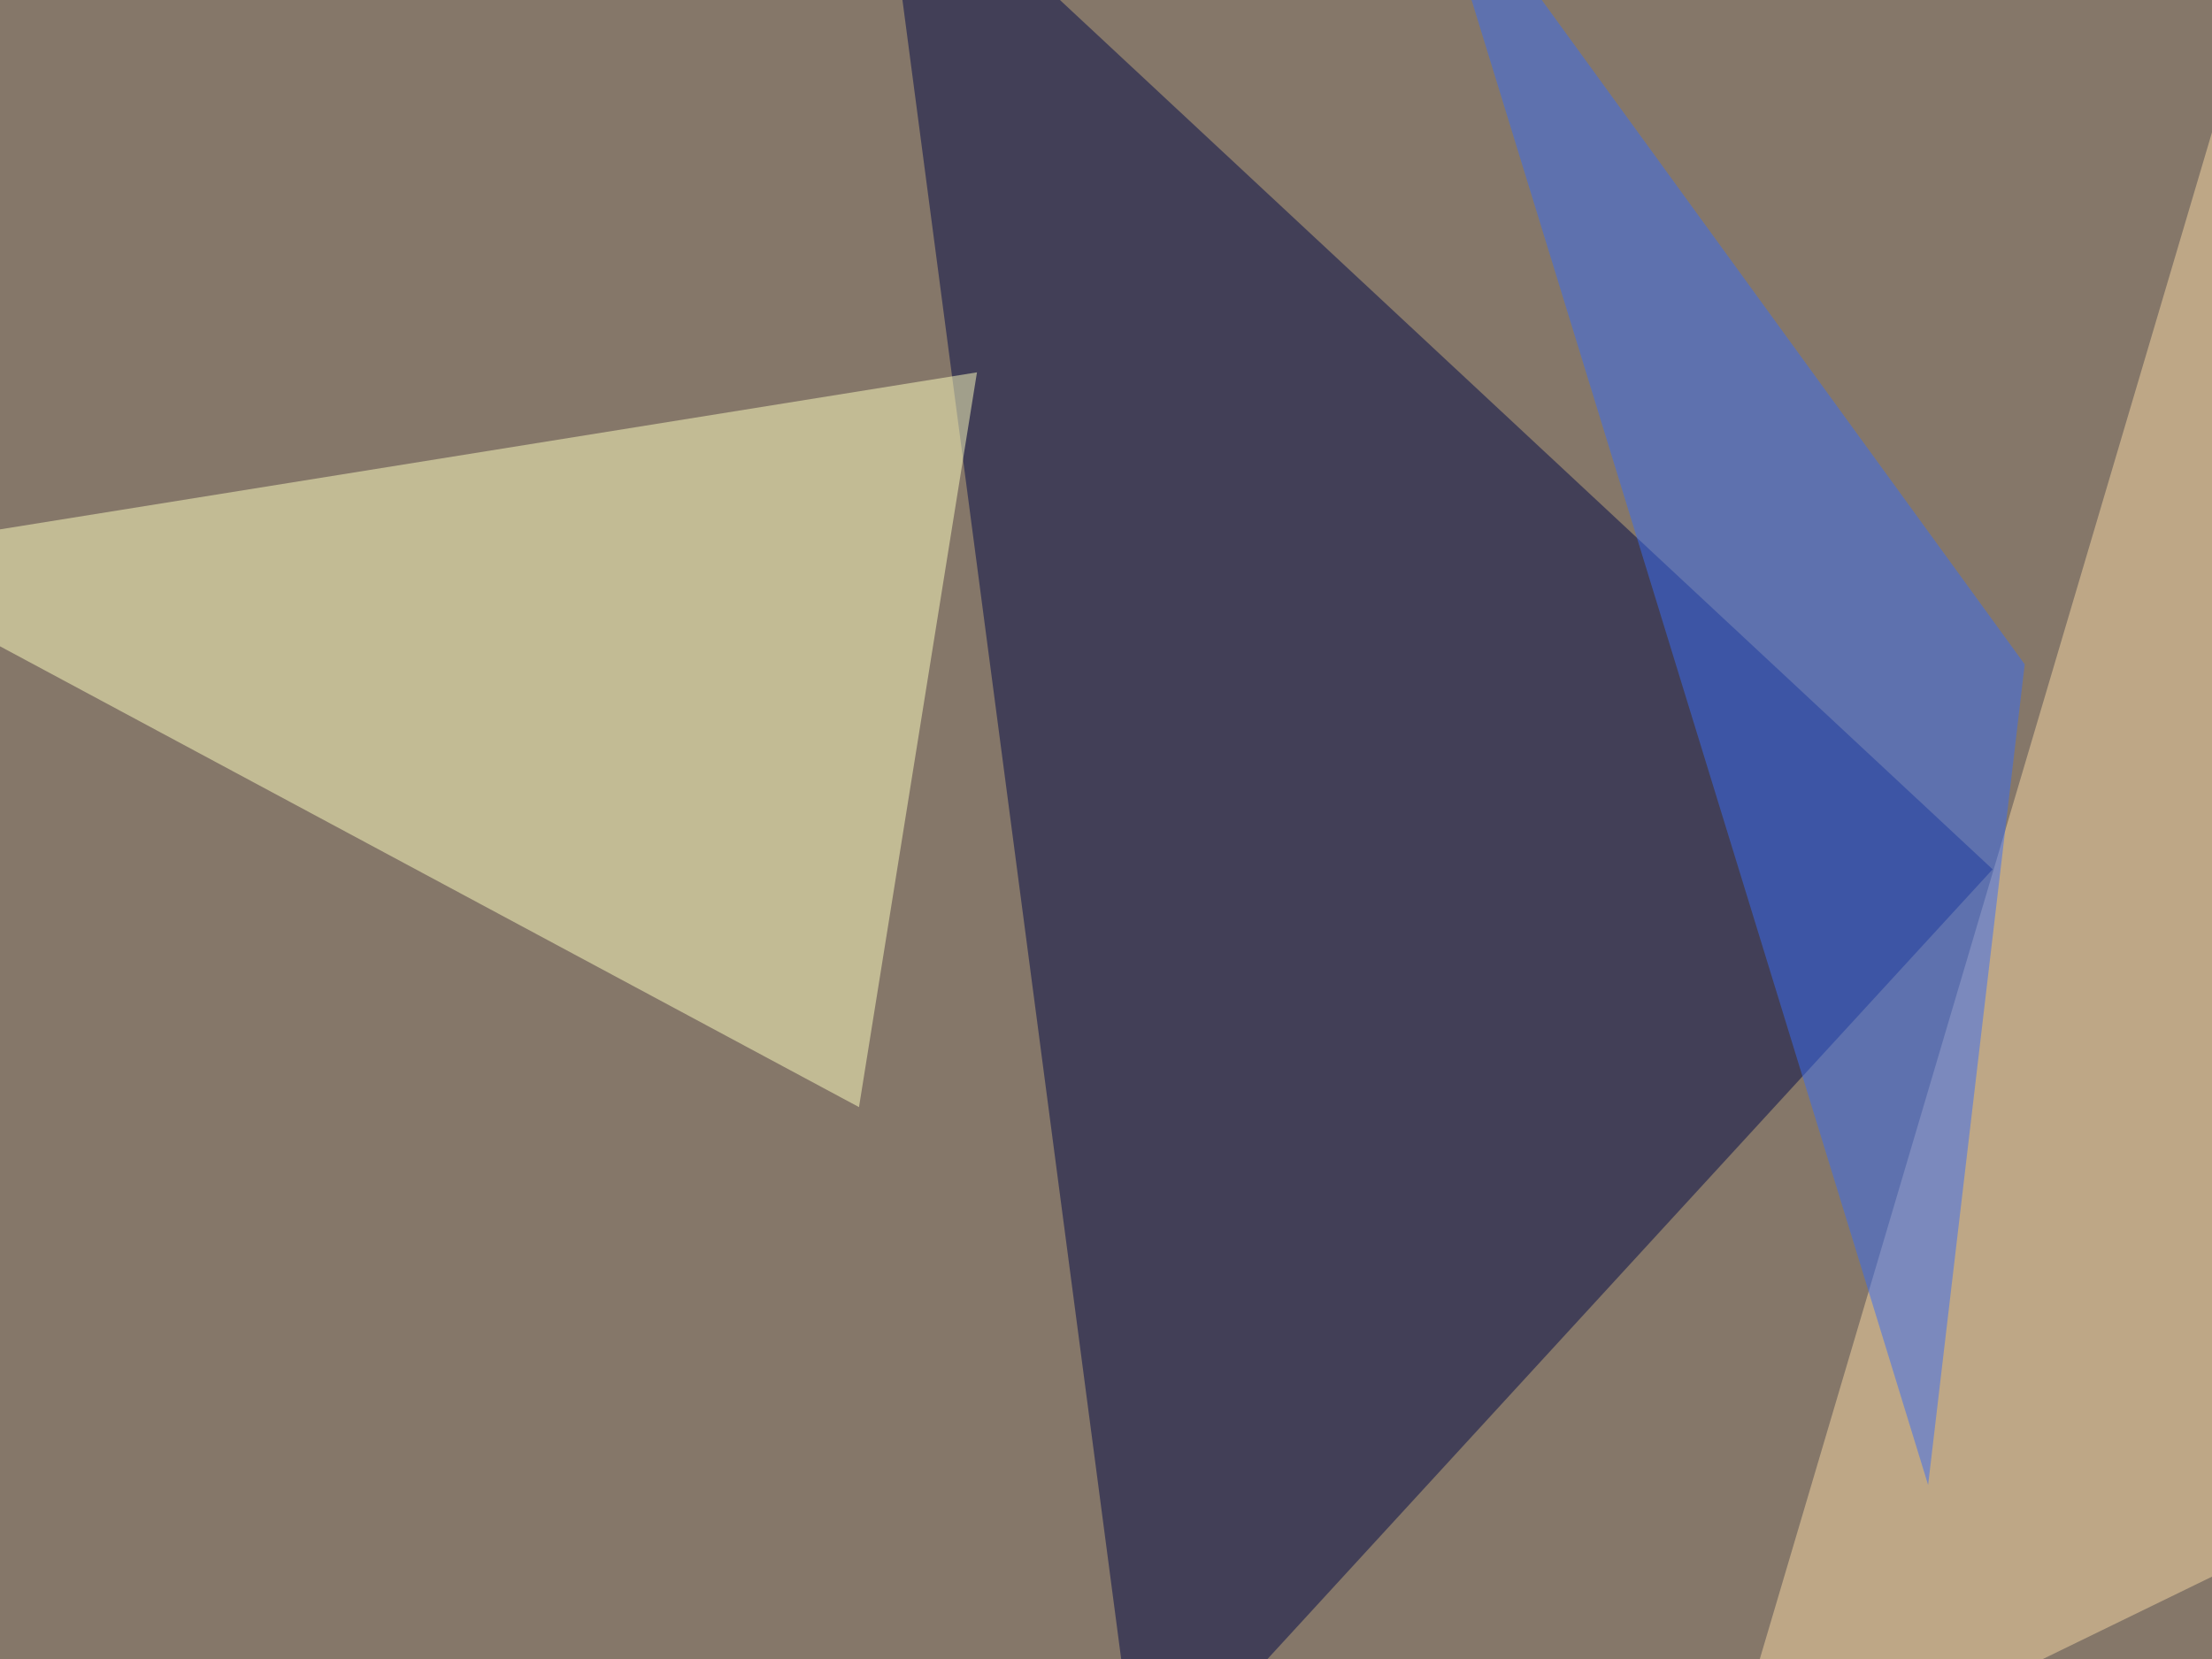
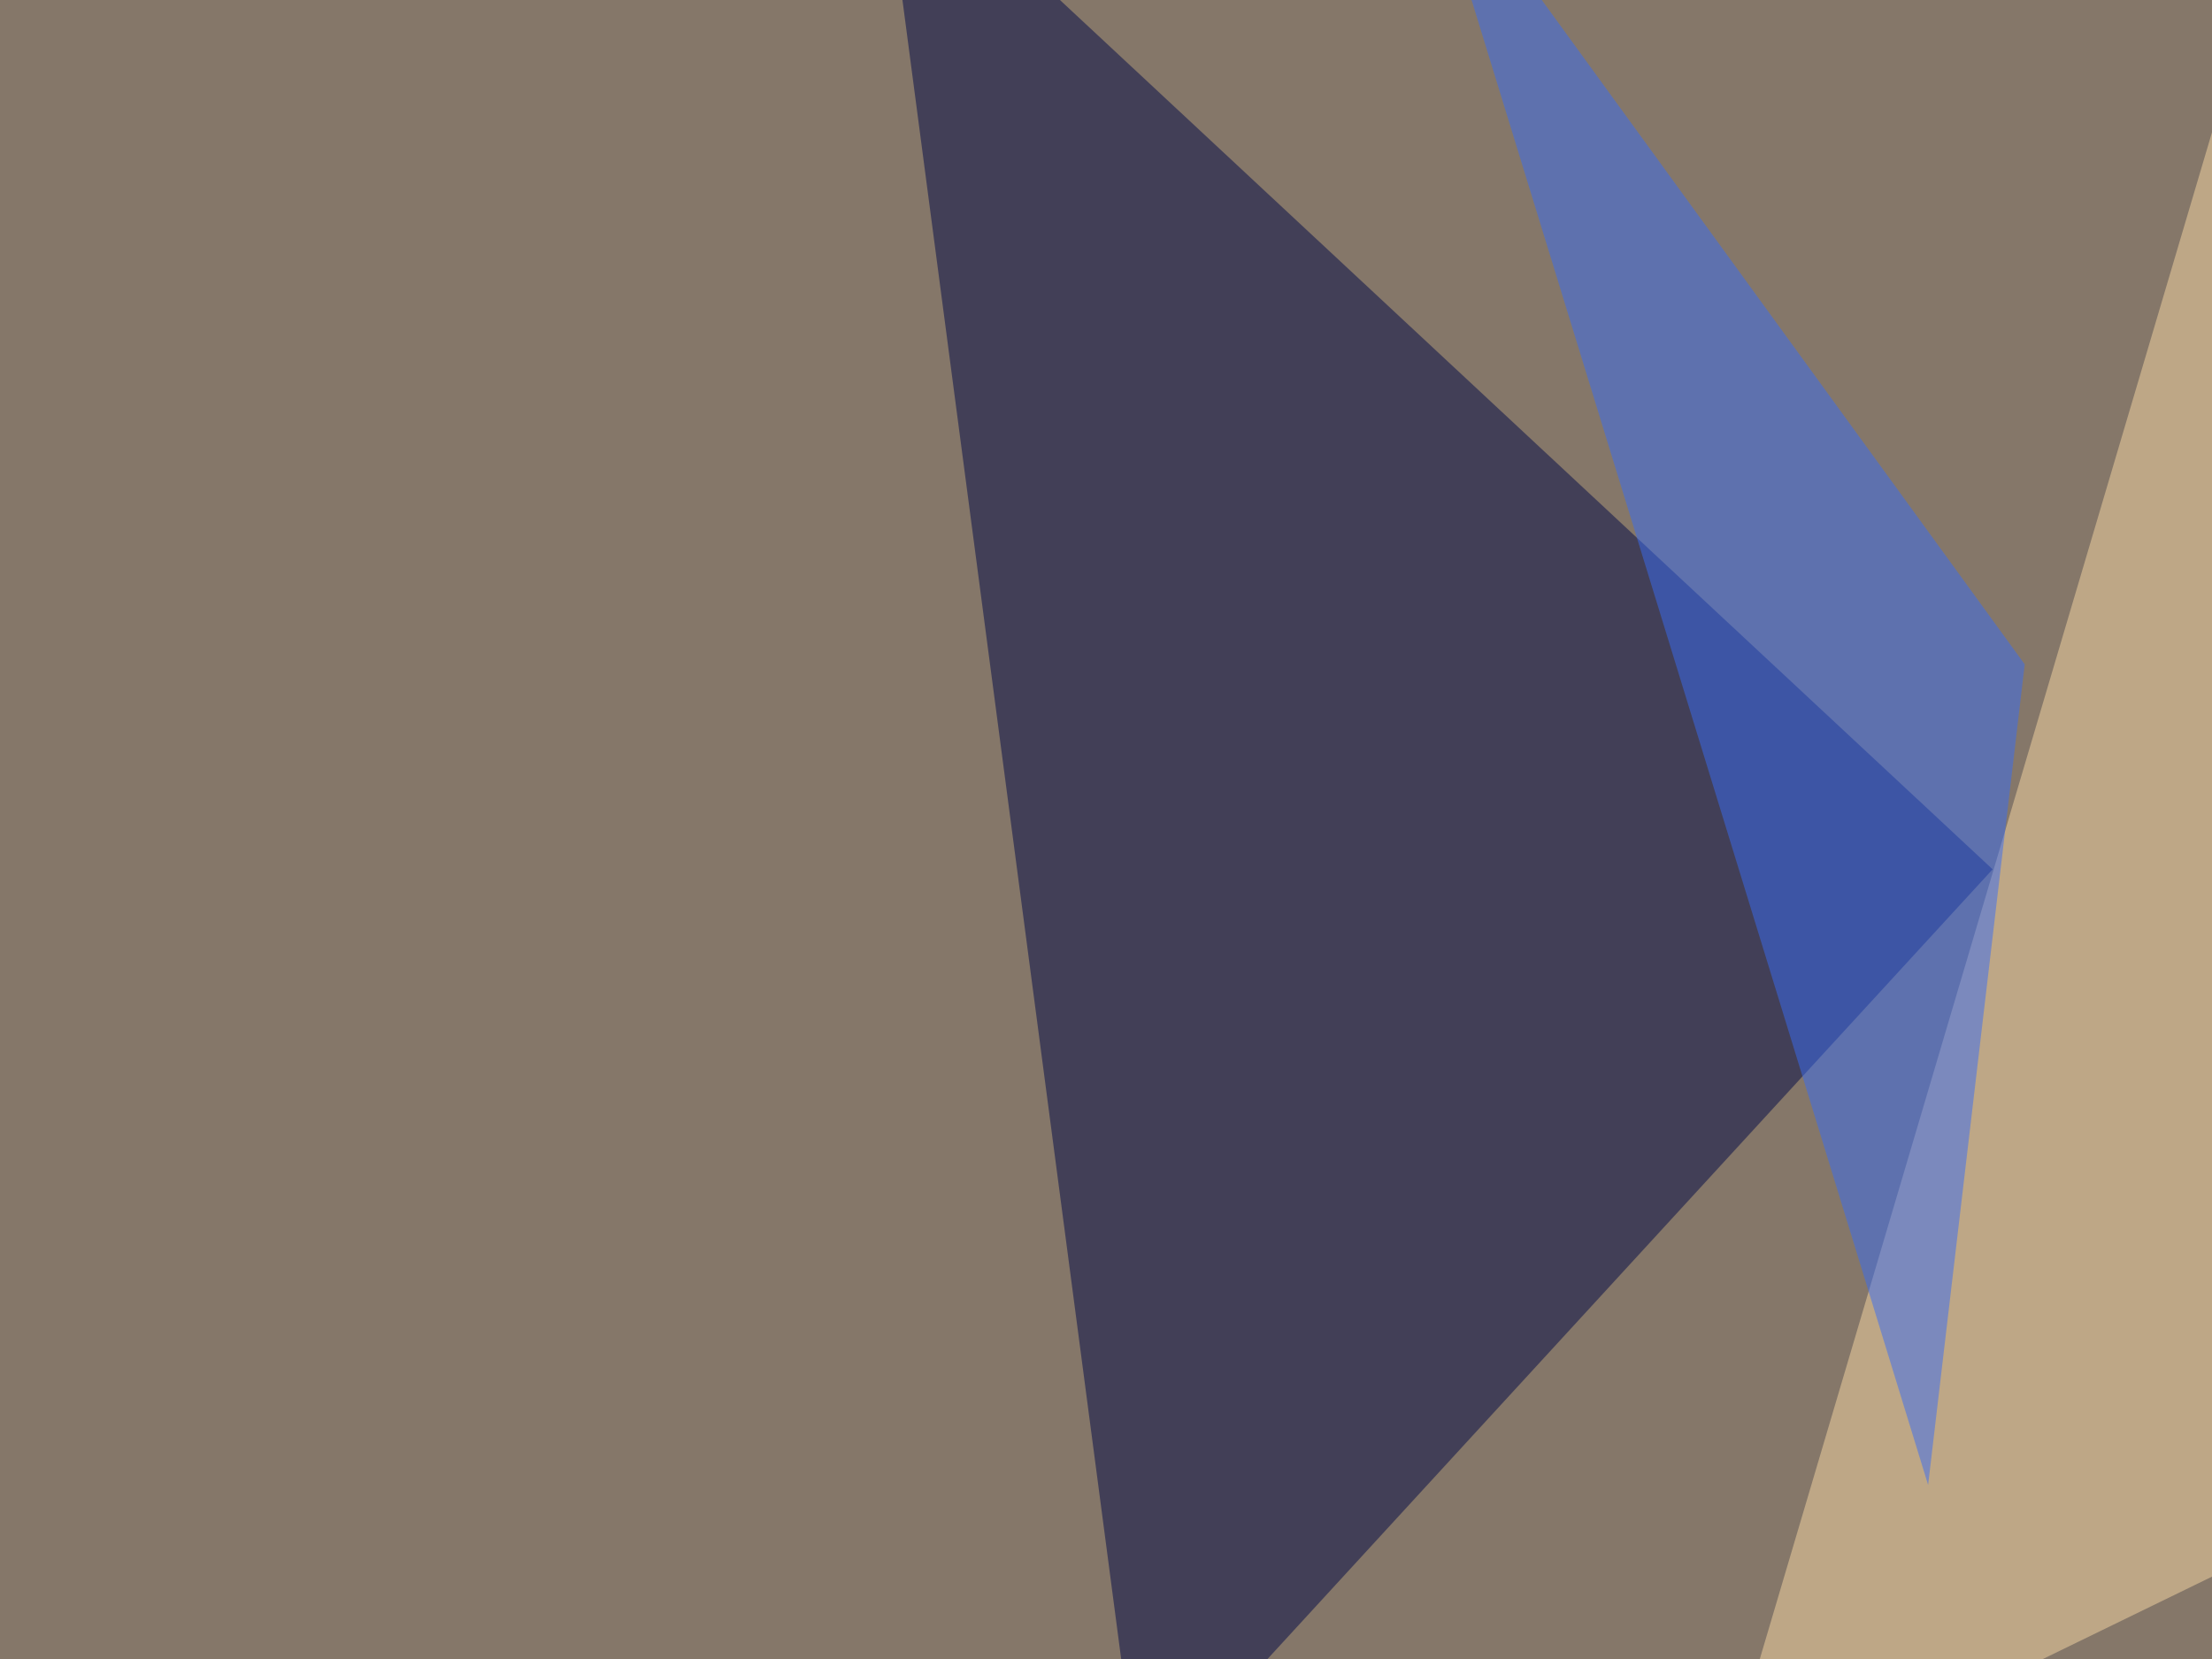
<svg xmlns="http://www.w3.org/2000/svg" width="600" height="450">
  <filter id="a">
    <feGaussianBlur stdDeviation="55" />
  </filter>
  <rect width="100%" height="100%" fill="#857769" />
  <g filter="url(#a)">
    <g fill-opacity=".5">
      <path fill="#000946" d="M238.8-45.4l301.7 281.2-231.4 252z" />
      <path fill="#f8d9a4" d="M464.4 493.7l331-161.2L605 19z" />
-       <path fill="#ffffc1" d="M233 300.3L-45.5 150.9 265 101z" />
      <path fill="#396cf4" d="M523 402.8L385.2-45.4l164 225.6z" />
    </g>
  </g>
</svg>